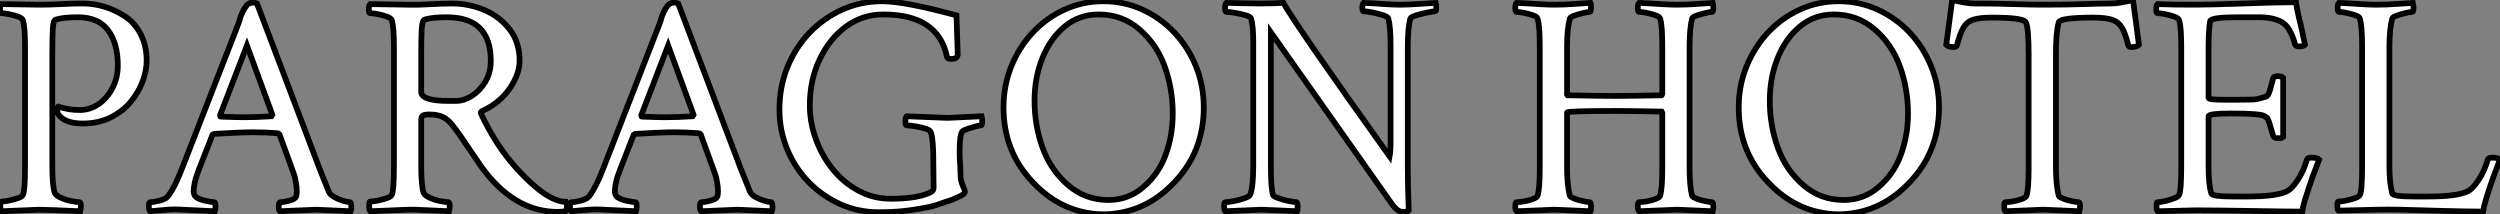
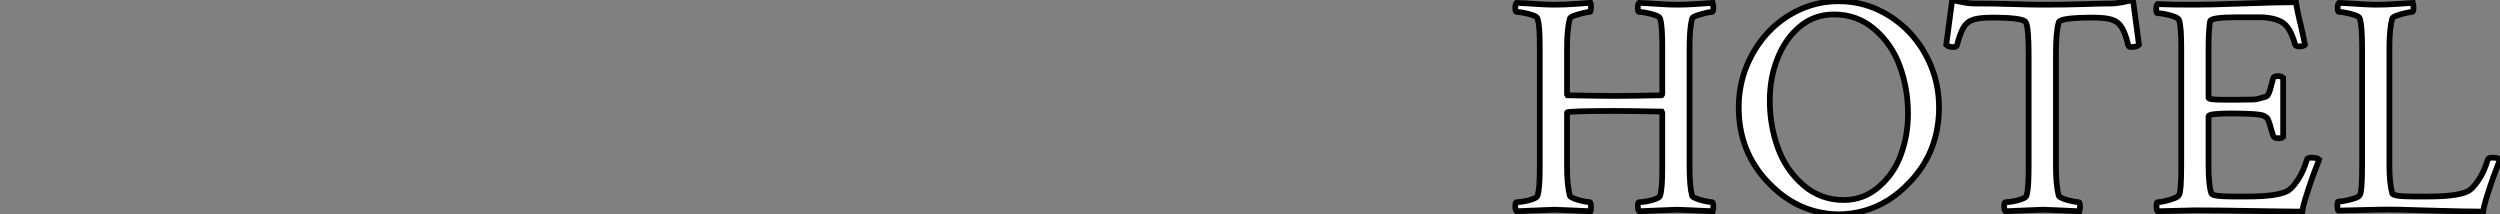
<svg xmlns="http://www.w3.org/2000/svg" viewBox="2.19 -36.7 436.24 37.395">
  <rect x="2.19" y="-36.7" width="436.24" height="37.395" fill="#808080" stroke="none" />
-   <path d="M9.08-0.11L2.41 0.16Q2.24 0 2.24-0.82L2.24-0.82Q2.24-1.53 2.41-1.53L2.41-1.53Q2.95-1.53 3.75-1.70Q4.54-1.86 5.28-2.11Q6.02-2.35 6.18-2.68L6.18-2.68Q6.56-3.28 6.56-7.82L6.56-7.82L6.56-28.49Q6.56-30.08 6.48-31.28Q6.40-32.48 6.18-33.20L6.18-33.20Q6.07-33.52 5.33-33.80Q4.59-34.07 3.75-34.23Q2.90-34.40 2.41-34.40L2.41-34.40Q2.19-34.40 2.19-35.05L2.19-35.05Q2.19-35.77 2.41-35.98L2.41-35.98L8.97-35.88Q9.79-35.88 10.77-35.90Q11.76-35.93 12.85-35.98L12.85-35.98Q13.95-36.04 14.93-36.07Q15.91-36.09 16.68-36.09L16.68-36.09Q18.48-36.09 20.34-35.55Q22.20-35 23.90-33.91L23.90-33.91Q25.65-32.81 26.71-30.79Q27.78-28.77 27.78-26.09L27.78-26.09Q27.78-24.39 27.07-22.48Q26.36-20.56 24.96-18.89Q23.57-17.23 21.46-16.19Q19.36-15.15 16.63-15.15L16.63-15.15Q13.56-15.15 12.41-16.68L12.41-16.68Q12.09-17.06 12.25-17.94L12.25-17.94Q12.36-18.21 12.41-18.10L12.41-18.10Q14.11-17.50 16.08-17.50L16.08-17.50Q17.94-17.50 19.44-18.57Q20.95-19.63 21.85-21.41Q22.75-23.19 22.75-25.27L22.75-25.27Q22.75-29.15 21.05-31.42Q19.36-33.69 15.80-33.69L15.80-33.69Q13.29-33.69 11.98-33.30L11.98-33.30Q11.48-33.25 11.40-31.61Q11.32-29.97 11.32-27.29L11.32-27.29L11.32-7.77Q11.32-4.16 11.76-3.01L11.76-3.01Q11.98-2.57 12.82-2.19Q13.67-1.80 14.66-1.61Q15.64-1.42 16.08-1.42L16.08-1.42Q16.30-1.42 16.30-0.66L16.30-0.66Q16.30-0.27 16.19 0.16L16.19 0.16Q13.45 0.05 11.68-0.03Q9.90-0.11 9.08-0.11L9.08-0.11ZM28.38 0.16L28.38 0.16Q28.16-0.05 28.16-0.66L28.16-0.66Q28.16-1.42 28.38-1.42L28.38-1.42Q29.04-1.42 30.08-1.70Q31.12-1.97 31.50-2.46L31.50-2.46Q32.10-3.23 32.73-4.48Q33.36-5.74 34.07-7.60L34.07-7.60L43.59-32.05Q43.91-32.87 44.00-33.20Q44.08-33.52 44.16-33.77Q44.24-34.02 44.52-34.62L44.52-34.62Q44.90-35.38 45.28-35.82Q45.66-36.26 46.54-36.26L46.54-36.26L47.03-36.09L57.97-7.22Q58.46-5.96 58.87-4.98Q59.28-3.99 59.55-3.28L59.55-3.28Q59.77-2.73 60.51-2.32Q61.25-1.91 62.04-1.67Q62.84-1.42 63.27-1.42L63.27-1.42Q63.49-1.42 63.49-0.38L63.49-0.38Q63.49-0.27 63.46-0.14Q63.44 0 63.38 0.16L63.38 0.16Q60.65 0.05 59.14-0.03Q57.64-0.11 57.37-0.11L57.37-0.11L51.02 0.16Q50.80-0.05 50.83-0.74Q50.86-1.42 51.08-1.42L51.08-1.42Q51.73-1.42 52.72-1.70Q53.70-1.97 53.87-2.41L53.87-2.41Q53.92-2.63 53.95-2.84Q53.98-3.06 53.98-3.28L53.98-3.28Q53.98-3.99 53.81-4.95Q53.65-5.91 53.43-6.45L53.43-6.45L50.97-13.23Q50.80-13.45 50.64-13.45L50.64-13.45Q48.51-13.62 46.48-13.62L46.48-13.62Q45.06-13.62 43.34-13.54Q41.62-13.45 39.54-13.34L39.54-13.34L39.27-13.18L36.91-7.16Q36.37-5.80 36.18-4.87Q35.98-3.94 35.98-3.39L35.98-3.39Q35.98-2.63 36.42-2.30L36.42-2.30Q36.91-1.91 38.01-1.67Q39.10-1.42 39.59-1.42L39.59-1.42Q39.76-1.42 39.79-0.77Q39.81-0.11 39.70 0.16L39.70 0.16L34.07-0.11Q32.54-0.22 31.09-0.08Q29.64 0.05 28.38 0.16ZM44.57-16.24L44.57-16.24Q47.03-16.24 49.55-16.41L49.55-16.41L49.71-16.68L45.28-28.77L40.58-16.57Q40.58-16.35 40.69-16.35L40.69-16.35Q42.11-16.30 43.07-16.27Q44.02-16.24 44.57-16.24ZM99.48 0.27L99.48 0.27Q91.88 0.27 86.19-7.60L86.19-7.60Q85.75-8.20 85.07-9.24Q84.38-10.28 82.58-12.91L82.58-12.91Q81.70-14.16 81.02-15.01Q80.34-15.86 79.43-16.30Q78.53-16.73 77-16.73L77-16.73Q76.40-16.73 76.04-16.57Q75.69-16.41 75.69-15.80L75.69-15.80L75.69-7.77Q75.69-4.16 76.13-3.01L76.13-3.01Q76.34-2.57 77.19-2.19Q78.04-1.80 79.02-1.61Q80.01-1.42 80.45-1.42L80.45-1.42Q80.66-1.42 80.66-0.66L80.66-0.66Q80.66-0.27 80.55 0.16L80.55 0.16Q77.82 0.05 76.04-0.05Q74.27-0.16 73.45-0.11L73.45-0.11L66.77 0.16Q66.61 0 66.61-0.82L66.61-0.82Q66.61-1.53 66.77-1.53L66.77-1.53Q67.32-1.53 68.11-1.70Q68.91-1.86 69.64-2.11Q70.38-2.35 70.55-2.68L70.55-2.68Q70.93-3.28 70.93-7.82L70.93-7.82L70.93-28.49Q70.93-30.08 70.85-31.28Q70.77-32.48 70.55-33.20L70.55-33.20Q70.44-33.52 69.70-33.80Q68.96-34.07 68.11-34.23Q67.27-34.40 66.77-34.40L66.77-34.40Q66.55-34.40 66.55-35.05L66.55-35.05Q66.55-35.77 66.77-35.98L66.77-35.98L73.34-35.88Q74.92-35.82 77.22-35.96Q79.52-36.09 81.05-36.09L81.05-36.09Q84-36.09 86.71-34.95Q89.41-33.80 91.14-31.55Q92.86-29.31 92.86-26.09L92.86-26.09Q92.86-23.79 91.14-21.27Q89.41-18.76 86.46-17.39L86.46-17.39Q85.91-17.17 86.13-16.84L86.13-16.84Q88.81-11.16 92.42-7.22L92.42-7.22Q97.67-1.48 100.95-1.48L100.95-1.48Q101.12-1.15 101.12-0.71L101.12-0.71Q101.12-0.22 100.95 0.11L100.95 0.11Q100.41 0.27 99.48 0.27ZM80.45-19.09L80.45-19.09L81.81-19.09Q83.13-19.09 84.52-19.96Q85.91-20.84 86.87-22.42Q87.83-24.01 87.83-26.09L87.83-26.09Q87.83-33.69 80.17-33.69L80.17-33.69Q77.66-33.69 76.34-33.30L76.34-33.30Q75.85-33.20 75.77-31.53Q75.69-29.86 75.69-27.29L75.69-27.29L75.69-20.67Q75.69-19.09 80.45-19.09ZM101.88 0.16L101.88 0.16Q101.66-0.05 101.66-0.66L101.66-0.66Q101.66-1.42 101.88-1.42L101.88-1.42Q102.54-1.42 103.58-1.70Q104.62-1.97 105-2.46L105-2.46Q105.60-3.23 106.23-4.48Q106.86-5.74 107.57-7.60L107.57-7.60L117.09-32.05Q117.41-32.87 117.50-33.20Q117.58-33.52 117.66-33.77Q117.74-34.02 118.02-34.62L118.02-34.62Q118.40-35.38 118.78-35.82Q119.16-36.26 120.04-36.26L120.04-36.26L120.53-36.09L131.47-7.22Q131.96-5.96 132.37-4.98Q132.78-3.99 133.05-3.28L133.05-3.28Q133.27-2.73 134.01-2.32Q134.75-1.91 135.54-1.67Q136.34-1.42 136.77-1.42L136.77-1.42Q136.99-1.42 136.99-0.38L136.99-0.38Q136.99-0.27 136.96-0.14Q136.94 0 136.88 0.16L136.88 0.16Q134.15 0.05 132.64-0.03Q131.14-0.11 130.87-0.11L130.87-0.11L124.52 0.16Q124.30-0.05 124.33-0.74Q124.36-1.42 124.58-1.42L124.58-1.42Q125.23-1.42 126.22-1.70Q127.20-1.97 127.37-2.41L127.37-2.41Q127.42-2.63 127.45-2.84Q127.48-3.06 127.48-3.28L127.48-3.28Q127.48-3.99 127.31-4.95Q127.15-5.91 126.93-6.45L126.93-6.45L124.47-13.23Q124.30-13.45 124.14-13.45L124.14-13.45Q122.01-13.62 119.98-13.62L119.98-13.62Q118.56-13.62 116.84-13.54Q115.12-13.45 113.04-13.34L113.04-13.34L112.77-13.18L110.41-7.16Q109.87-5.80 109.68-4.87Q109.48-3.94 109.48-3.39L109.48-3.39Q109.48-2.63 109.92-2.30L109.92-2.30Q110.41-1.91 111.51-1.67Q112.60-1.42 113.09-1.42L113.09-1.42Q113.26-1.42 113.29-0.77Q113.31-0.11 113.20 0.16L113.20 0.16L107.57-0.11Q106.04-0.22 104.59-0.08Q103.14 0.05 101.88 0.16ZM118.07-16.24L118.07-16.24Q120.53-16.24 123.05-16.41L123.05-16.41L123.21-16.68L118.78-28.77L114.08-16.57Q114.08-16.35 114.19-16.35L114.19-16.35Q115.61-16.30 116.57-16.27Q117.52-16.24 118.07-16.24ZM155.53 0.33L155.53 0.33Q151.92 0.33 148.78-1.09Q145.63-2.52 143.25-4.98Q140.88-7.44 139.54-10.69Q138.20-13.95 138.20-17.61L138.20-17.61Q138.20-21.49 139.56-24.91Q140.93-28.33 143.39-30.93Q145.85-33.52 149.11-35Q152.36-36.48 156.13-36.48L156.13-36.48Q160.02-36.48 169.09-34.02L169.09-34.02L169.31-27.23Q169.31-26.41 168.16-26.41L168.16-26.41Q167.62-26.41 167.45-26.69L167.45-26.69Q165.98-34.18 156.30-34.18L156.30-34.18Q152.69-34.18 149.79-32.05Q146.89-29.91 145.20-26.30Q143.50-22.70 143.50-18.32L143.50-18.32Q143.50-15.31 144.57-12.39Q145.63-9.46 147.52-7.14Q149.41-4.81 152.00-3.42Q154.60-2.02 157.61-2.02L157.61-2.02Q162.48-2.02 164.72-3.23L164.72-3.23Q165.10-3.39 165.10-4.05L165.10-4.05L165.05-8.53L165.05-8.91Q165.05-12.41 164.61-13.62L164.61-13.62Q164.50-14 163.68-14.25Q162.86-14.49 161.93-14.66Q161-14.82 160.40-14.82L160.40-14.82Q160.18-14.82 160.18-15.53L160.18-15.53Q160.18-16.19 160.40-16.41L160.40-16.41L167.56-16.13L173.47-16.41Q173.58-15.97 173.58-15.64L173.58-15.64Q173.58-14.82 173.36-14.82L173.36-14.82Q173.14-14.82 172.51-14.66Q171.88-14.49 171.20-14.27Q170.52-14.05 170.19-13.84L170.19-13.84Q169.64-13.45 169.64-10.17L169.64-10.17Q169.64-9.63 169.67-9.00Q169.70-8.37 169.75-7.71L169.75-7.71L169.80-6.23Q169.80-5.14 170.19-4.32L170.19-4.32Q170.57-3.50 170.57-3.23L170.57-3.23Q170.57-2.79 169.20-2.24L169.20-2.24Q168.33-1.80 167.73-1.64Q167.13-1.48 166.91-1.37L166.91-1.37Q166.63-1.26 165.70-0.96Q164.77-0.66 164.17-0.55L164.17-0.55Q162.70-0.27 161.44-0.08Q160.18 0.11 158.81 0.22Q157.45 0.33 155.53 0.33ZM182.44-4.87L182.44-4.87Q177.30-10.23 177.30-17.94L177.30-17.94Q177.30-21.77 178.66-25.13Q180.03-28.49 182.41-31.04Q184.79-33.58 187.96-35.03Q191.13-36.48 194.74-36.48L194.74-36.48Q198.35-36.48 201.52-35.03Q204.70-33.58 207.10-31.04Q209.51-28.49 210.88-25.13Q212.24-21.77 212.24-17.94L212.24-17.94Q212.24-10.23 207.10-4.87L207.10-4.87Q203.60-1.15 199.17 0.08Q194.74 1.31 190.34 0.08Q185.94-1.15 182.44-4.87ZM195.62-1.80L195.62-1.80Q199.12-1.80 201.74-4.10L201.74-4.10Q204.37-6.34 205.60-9.71Q206.83-13.07 206.83-16.90L206.83-16.90Q206.83-21.22 205.41-25.16L205.41-25.16Q203.98-29.04 200.98-31.61Q197.97-34.18 193.92-34.18L193.92-34.18Q190.48-34.18 187.96-32.07Q185.45-29.97 184.08-26.55Q182.71-23.13 182.71-19.14L182.71-19.14Q182.71-14.82 184.13-10.88L184.13-10.88Q185.55-7 188.56-4.40Q191.57-1.80 195.62-1.80ZM246.97 0.27L246.97 0.27Q246.09 0.27 245.16-0.98L245.16-0.98L223.95-31.06L223.95-7.71Q223.95-3.99 224.33-2.63L224.33-2.63Q224.44-2.41 225.29-2.11Q226.13-1.80 227.12-1.61Q228.10-1.42 228.43-1.42L228.43-1.42Q228.59-1.42 228.62-0.77Q228.65-0.11 228.54 0.16L228.54 0.16Q225.80 0.05 224.25-0.03Q222.69-0.11 222.25-0.11L222.25-0.11L215.96 0.16Q215.80 0 215.80-0.66L215.80-0.66Q215.80-1.42 215.96-1.42L215.96-1.42Q216.51-1.42 217.49-1.61Q218.48-1.80 219.35-2.11Q220.23-2.41 220.34-2.73L220.34-2.73Q220.88-4.05 220.88-7.88L220.88-7.88L220.88-29.37Q220.88-32.16 220.50-33.47L220.50-33.47Q220.39-33.80 219.54-34.04Q218.70-34.29 217.71-34.45Q216.73-34.62 216.18-34.62L216.18-34.62Q215.96-34.62 215.96-35.33L215.96-35.33Q215.96-35.98 216.18-36.20L216.18-36.20Q218.31-36.15 219.71-36.12Q221.10-36.09 221.76-36.09L221.76-36.09Q223.18-36.09 224.27-36.12Q225.37-36.15 226.13-36.20L226.13-36.20Q227.17-34.34 231.79-27.64Q236.41-20.95 244.67-9.41L244.67-9.41Q244.84-10.34 244.84-11.65L244.84-11.65L244.84-28.66Q244.84-32.10 244.45-33.47L244.45-33.47Q244.34-33.80 243.47-34.07Q242.59-34.34 241.61-34.54Q240.63-34.73 240.13-34.73L240.13-34.73Q239.91-34.73 239.91-35.38L239.91-35.38Q239.91-35.98 240.13-36.20L240.13-36.20Q240.63-36.20 241.77-36.12Q242.92-36.04 244.26-35.96Q245.60-35.88 246.59-35.88L246.59-35.88Q248.01-35.88 250.20-36.04L250.20-36.04Q252.33-36.20 252.71-36.20L252.71-36.20Q252.82-35.77 252.82-35.38L252.82-35.38Q252.82-34.73 252.60-34.73L252.60-34.73Q252.27-34.73 251.23-34.51Q250.20-34.29 249.29-34.02Q248.39-33.74 248.28-33.47L248.28-33.47Q248.06-32.59 247.95-31.34Q247.84-30.08 247.84-28.38L247.84-28.38L247.84-7.60Q247.84-4.21 248.01 0.05L248.01 0.05Q247.79 0.27 246.97 0.27Z" fill="white" stroke="black" transform="scale(1,1)" />
  <path d="M273.38-0.11L266.82 0.16Q266.60-0.05 266.60-0.66L266.60-0.66Q266.60-1.42 266.82-1.42L266.82-1.42Q267.31-1.42 268.13-1.56Q268.95-1.70 269.66-1.97Q270.38-2.24 270.48-2.52L270.48-2.52Q270.70-3.28 270.79-4.48Q270.87-5.69 270.87-7.38L270.87-7.38L270.87-28.60Q270.87-30.30 270.79-31.53Q270.70-32.76 270.48-33.47L270.48-33.47Q270.38-33.80 269.66-34.04Q268.95-34.29 268.13-34.45Q267.31-34.62 266.82-34.62L266.82-34.62Q266.60-34.62 266.60-35.33L266.60-35.33Q266.60-35.98 266.82-36.20L266.82-36.20Q267.31-36.20 268.49-36.12Q269.66-36.04 271.03-35.96Q272.40-35.88 273.38-35.88L273.38-35.88Q275.13-35.88 276.88-36.01Q278.63-36.15 279.73-36.20L279.73-36.20Q279.84-35.98 279.81-35.30Q279.78-34.62 279.62-34.62L279.62-34.62Q279.29-34.62 278.47-34.43Q277.65-34.23 276.94-33.99Q276.23-33.74 276.12-33.47L276.12-33.47Q275.63-31.61 275.63-28.38L275.63-28.38L275.63-20.23L275.73-20.07Q278.41-20.02 280.49-19.99Q282.57-19.96 284.05-19.96L284.05-19.96Q285.63-19.96 287.66-19.99Q289.68-20.02 292.14-20.07L292.14-20.07Q292.25-20.18 292.25-20.29L292.25-20.29L292.25-28.60Q292.25-30.30 292.17-31.53Q292.09-32.76 291.87-33.47L291.87-33.47Q291.76-33.80 291.05-34.04Q290.34-34.29 289.52-34.45Q288.70-34.62 288.20-34.62L288.20-34.62Q287.98-34.62 287.98-35.33L287.98-35.33Q287.98-35.98 288.20-36.20L288.20-36.20Q288.64-36.20 289.84-36.12Q291.05-36.04 292.44-35.96Q293.84-35.88 294.82-35.88L294.82-35.88Q296.57-35.88 298.27-36.01Q299.96-36.15 301.05-36.20L301.05-36.20Q301.16-35.77 301.16-35.38L301.16-35.38Q301.16-34.62 300.95-34.62L300.95-34.62Q300.62-34.62 299.80-34.43Q298.98-34.23 298.27-33.99Q297.55-33.74 297.45-33.47L297.45-33.47Q297.23-32.59 297.12-31.34Q297.01-30.08 297.01-28.38L297.01-28.38L297.01-7.60Q297.01-5.91 297.12-4.65Q297.23-3.39 297.45-2.52L297.45-2.52Q297.55-2.30 298.27-2.02Q298.98-1.75 299.80-1.59Q300.62-1.42 300.95-1.42L300.95-1.42Q301.16-1.42 301.16-0.60L301.16-0.60Q301.16-0.27 301.05 0.16L301.05 0.16Q298.32 0.05 296.76-0.03Q295.20-0.11 294.82-0.11L294.82-0.11L288.20 0.16Q287.98-0.05 287.98-0.77L287.98-0.77Q287.98-1.42 288.20-1.42L288.20-1.42Q288.70-1.42 289.52-1.56Q290.34-1.70 291.05-1.97Q291.76-2.24 291.87-2.52L291.87-2.52Q292.09-3.28 292.17-4.48Q292.25-5.69 292.25-7.38L292.25-7.38L292.25-17.01L292.14-17.23Q289.57-17.28 287.55-17.31Q285.52-17.34 284.05-17.34L284.05-17.34Q275.63-17.34 275.63-17.06L275.63-17.06L275.63-7.60Q275.63-4.43 276.12-2.52L276.12-2.52Q276.23-2.30 276.94-2.02Q277.65-1.75 278.47-1.59Q279.29-1.42 279.62-1.42L279.62-1.42Q279.78-1.42 279.81-0.77Q279.84-0.11 279.73 0.16L279.73 0.16Q276.99 0.05 275.41-0.03Q273.82-0.11 273.38-0.11L273.38-0.11ZM310.73-4.87L310.73-4.87Q305.59-10.23 305.59-17.94L305.59-17.94Q305.59-21.77 306.96-25.13Q308.33-28.49 310.71-31.04Q313.09-33.58 316.26-35.03Q319.43-36.48 323.04-36.48L323.04-36.48Q326.65-36.48 329.82-35.03Q332.99-33.58 335.40-31.04Q337.80-28.49 339.17-25.13Q340.54-21.77 340.54-17.94L340.54-17.94Q340.54-10.23 335.40-4.87L335.40-4.87Q331.90-1.15 327.47 0.08Q323.04 1.31 318.64 0.08Q314.23-1.15 310.73-4.87ZM323.91-1.80L323.91-1.80Q327.41-1.80 330.04-4.10L330.04-4.10Q332.66-6.34 333.89-9.71Q335.13-13.07 335.13-16.90L335.13-16.90Q335.13-21.22 333.70-25.16L333.70-25.16Q332.28-29.04 329.27-31.61Q326.27-34.18 322.22-34.18L322.22-34.18Q318.77-34.18 316.26-32.07Q313.74-29.97 312.38-26.55Q311.01-23.13 311.01-19.14L311.01-19.14Q311.01-14.82 312.43-10.88L312.43-10.88Q313.85-7 316.86-4.40Q319.87-1.80 323.91-1.80ZM358.70-0.11L352.13 0.16Q351.91-0.05 351.91-0.66L351.91-0.66Q351.91-1.42 352.13-1.42L352.13-1.42Q352.63-1.42 353.45-1.56Q354.27-1.70 354.98-1.97Q355.69-2.24 355.80-2.52L355.80-2.52Q356.02-3.28 356.10-4.48Q356.18-5.69 356.18-7.38L356.18-7.38L356.18-27.18Q356.18-31.94 355.69-32.81L355.69-32.81Q355.30-33.63 349.78-33.63L349.78-33.63Q347.70-33.63 346.55-33.28Q345.41-32.92 344.80-31.88Q344.20-30.84 343.66-28.77L343.66-28.77Q343.55-28.49 343.11-28.49L343.11-28.49Q342.18-28.49 341.80-28.88L341.80-28.88L342.84-36.70Q344.04-36.42 344.97-36.26Q345.90-36.09 346.61-36.09L346.61-36.09Q350.55-36.09 353.55-35.98Q356.56-35.88 358.59-35.88L358.59-35.88Q362.80-35.88 365.83-35.98Q368.87-36.09 370.62-36.09L370.62-36.09Q371.33-36.09 372.26-36.26Q373.19-36.42 374.39-36.70L374.39-36.70L375.43-28.88Q375.05-28.49 374.12-28.49L374.12-28.49Q373.68-28.49 373.57-28.77L373.57-28.77Q373.08-30.84 372.45-31.88Q371.82-32.92 370.67-33.28Q369.52-33.63 367.45-33.63L367.45-33.63Q361.70-33.63 361.43-32.81L361.43-32.81Q360.94-31.12 360.94-27.34L360.94-27.34L360.94-7.60Q360.94-4.43 361.43-2.52L361.43-2.52Q361.54-2.30 362.25-2.02Q362.96-1.75 363.78-1.59Q364.60-1.42 364.93-1.42L364.93-1.42Q365.15-1.42 365.15-0.60L365.15-0.60Q365.15-0.27 365.04 0.16L365.04 0.16Q362.30 0.05 360.72-0.03Q359.13-0.11 358.70-0.11L358.70-0.11ZM403.92 0.22L403.92 0.22Q402.55 0.22 400.34 0.19Q398.13 0.16 395.12 0.11L395.12 0.11Q392.11 0.05 389.65 0.03Q387.19 0 385.27 0L385.27 0L378.66 0.16Q378.49 0 378.49-0.71L378.49-0.71Q378.49-1.42 378.66-1.42L378.66-1.42Q379.15-1.42 379.97-1.61Q380.79-1.80 381.53-2.08Q382.27-2.35 382.43-2.68L382.43-2.68Q382.81-3.28 382.81-7.82L382.81-7.82L382.81-28.49Q382.81-30.08 382.73-31.28Q382.65-32.48 382.43-33.20L382.43-33.20Q382.32-33.52 381.58-33.80Q380.84-34.07 380.00-34.23Q379.15-34.40 378.66-34.40L378.66-34.40Q378.44-34.40 378.44-35.05L378.44-35.05Q378.44-35.77 378.66-35.98L378.66-35.98Q380.08-35.93 381.69-35.90Q383.30-35.88 385.16-35.88L385.16-35.88Q386.42-35.88 388.55-35.93Q390.69-35.98 393.70-36.09L393.70-36.09Q396.76-36.20 399.03-36.26Q401.30-36.31 402.83-36.31L402.83-36.31Q402.94-35.55 403.16-34.48Q403.38-33.41 403.70-32.16L403.70-32.16Q403.98-30.84 404.17-30.02Q404.36-29.20 404.41-28.88L404.41-28.88Q404.14-28.60 403.43-28.60L403.43-28.60Q402.72-28.60 402.66-28.98L402.66-28.98Q401.84-31.99 400.37-32.84Q398.89-33.69 396.32-33.69L396.32-33.69L392.66-33.69Q387.90-33.69 387.84-32.98L387.84-32.98Q387.73-32.32 387.65-31.17Q387.57-30.02 387.57-28.38L387.57-28.38L387.57-19.63Q387.57-19.30 389.92-19.30L389.92-19.30L392.82-19.30Q394.68-19.30 395.34-19.33Q395.99-19.36 396.29-19.47Q396.59-19.58 397.47-19.80L397.47-19.80Q398.02-19.91 398.32-21.08Q398.62-22.26 398.84-23.02L398.84-23.02Q398.89-23.41 399.66-23.41L399.66-23.41Q400.31-23.41 400.59-23.13L400.59-23.13L400.59-12.80Q400.37-12.58 399.71-12.58L399.71-12.58Q399-12.58 398.84-13.02L398.84-13.02Q398.62-13.78 398.45-14.33Q398.29-14.88 398.18-15.26L398.18-15.26Q397.91-16.02 397.77-16.13Q397.63-16.24 397.30-16.46L397.30-16.46Q396.54-16.90 391.51-16.90L391.51-16.90Q387.57-16.90 387.57-16.41L387.57-16.41L387.57-7.93Q387.57-4.38 388.06-2.95L388.06-2.95Q388.23-2.41 391.78-2.41L391.78-2.41L394.41-2.41Q399.44-2.41 401.30-3.34L401.30-3.34Q402.12-3.77 403.13-5.28Q404.14-6.78 404.74-8.86L404.74-8.86Q404.85-9.19 405.51-9.19L405.51-9.19Q406.55-9.19 406.88-8.86L406.88-8.86Q406.71-8.42 406.36-7.52Q406-6.62 405.67-5.69Q405.34-4.76 405.13-4.10L405.13-4.10Q404.80-3.12 404.41-1.86Q404.03-0.60 403.92 0.22ZM435.48 0.22L435.48 0.22Q432.63 0.22 426.62 0.05L426.62 0.05Q423.61-0.05 421.15-0.11Q418.69-0.16 416.83-0.11L416.83-0.11L410.21 0.05Q410.05-0.11 410.05-0.82L410.05-0.82Q410.05-1.53 410.21-1.53L410.21-1.53Q410.76-1.53 411.55-1.70Q412.34-1.86 413.08-2.11Q413.82-2.35 413.98-2.68L413.98-2.68Q414.37-3.28 414.37-7.82L414.37-7.82L414.37-28.49Q414.37-32.10 413.98-33.47L413.98-33.47Q413.88-33.80 413.16-34.04Q412.45-34.29 411.63-34.45Q410.81-34.62 410.32-34.62L410.32-34.62Q410.10-34.62 410.10-35.33L410.10-35.33Q410.10-35.98 410.32-36.20L410.32-36.20Q410.81-36.20 411.99-36.12Q413.16-36.04 414.53-35.96Q415.90-35.88 416.88-35.88L416.88-35.88Q418.63-35.88 420.38-36.01Q422.13-36.15 423.23-36.20L423.23-36.20Q423.34-35.77 423.34-35.38L423.34-35.38Q423.34-34.62 423.12-34.62L423.12-34.62Q422.79-34.62 421.97-34.43Q421.15-34.23 420.44-33.99Q419.73-33.74 419.62-33.47L419.62-33.47Q419.13-31.61 419.13-28.38L419.13-28.38L419.13-7.77Q419.13-4.87 419.62-2.95L419.62-2.95Q419.78-2.41 423.34-2.41L423.34-2.41L425.96-2.41Q430.99-2.41 432.85-3.34L432.85-3.34Q433.67-3.77 434.68-5.28Q435.70-6.78 436.30-8.86L436.30-8.86Q436.41-9.19 437.06-9.19L437.06-9.19Q438.10-9.19 438.43-8.86L438.43-8.86Q438.27-8.42 437.91-7.52Q437.55-6.62 437.23-5.69Q436.90-4.76 436.68-4.10L436.68-4.10Q436.35-3.12 435.97-1.86Q435.59-0.60 435.48 0.22Z" fill="white" stroke="black" transform="scale(1,1)" />
</svg>